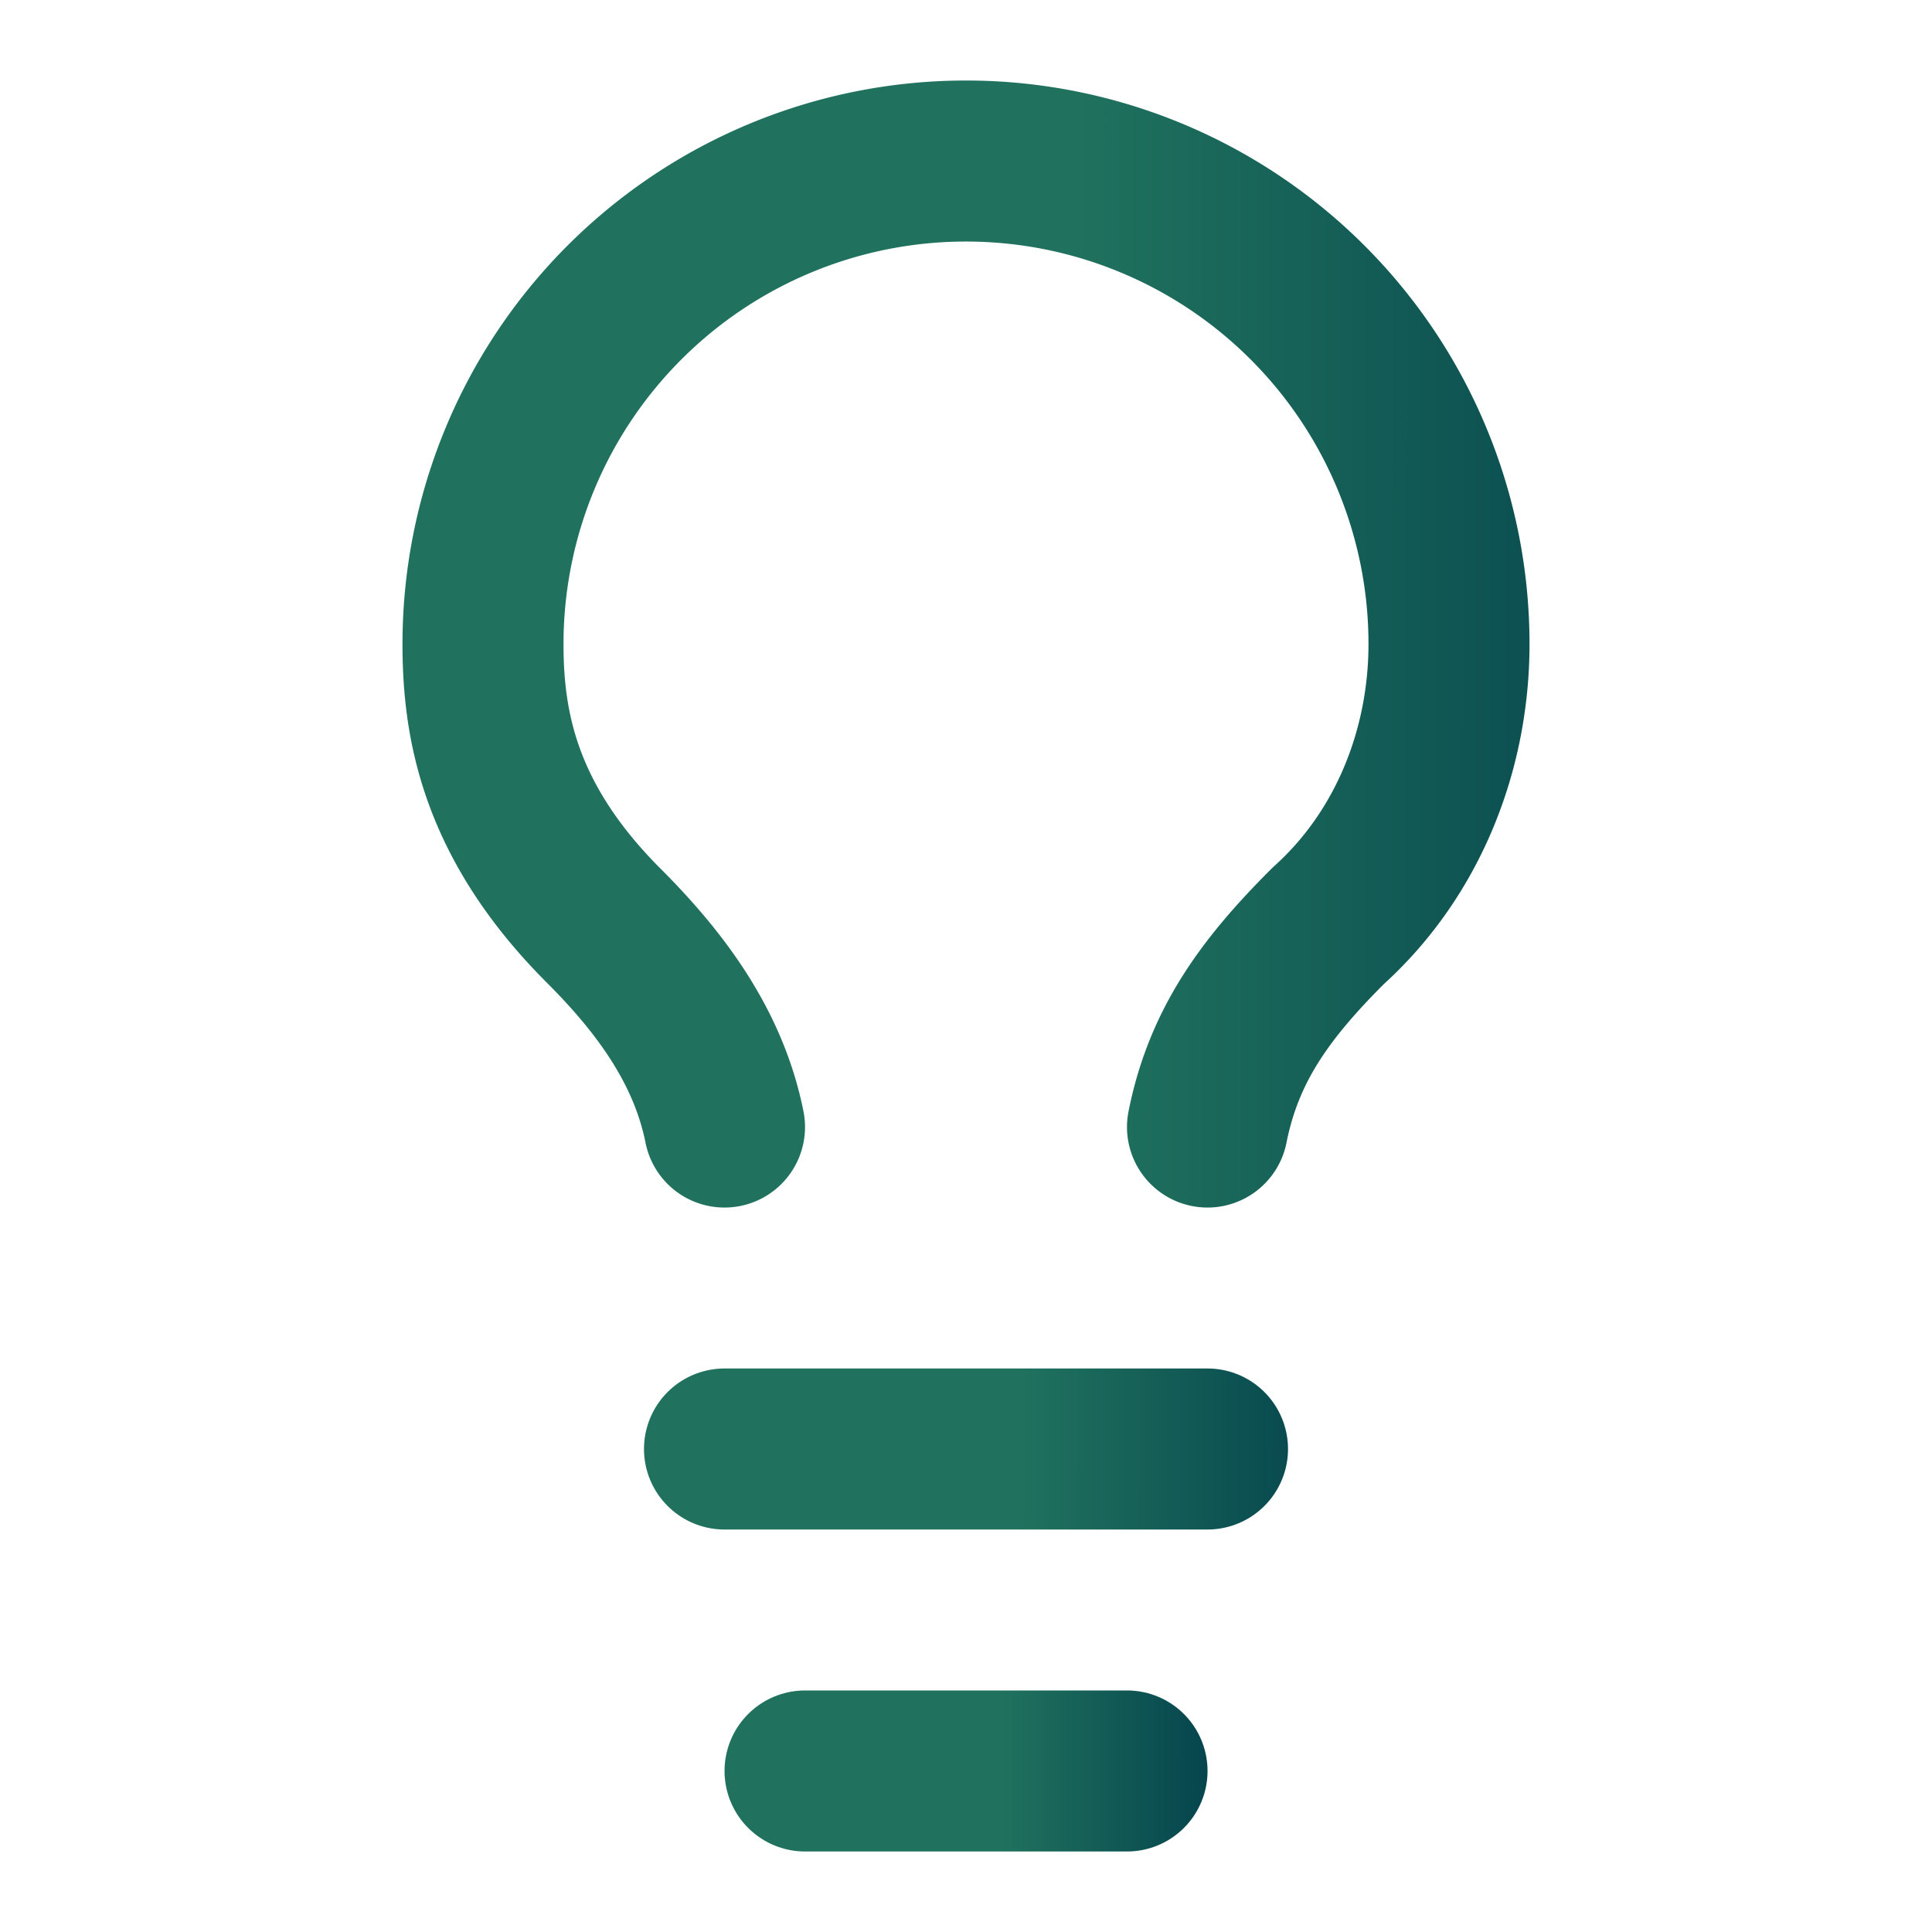
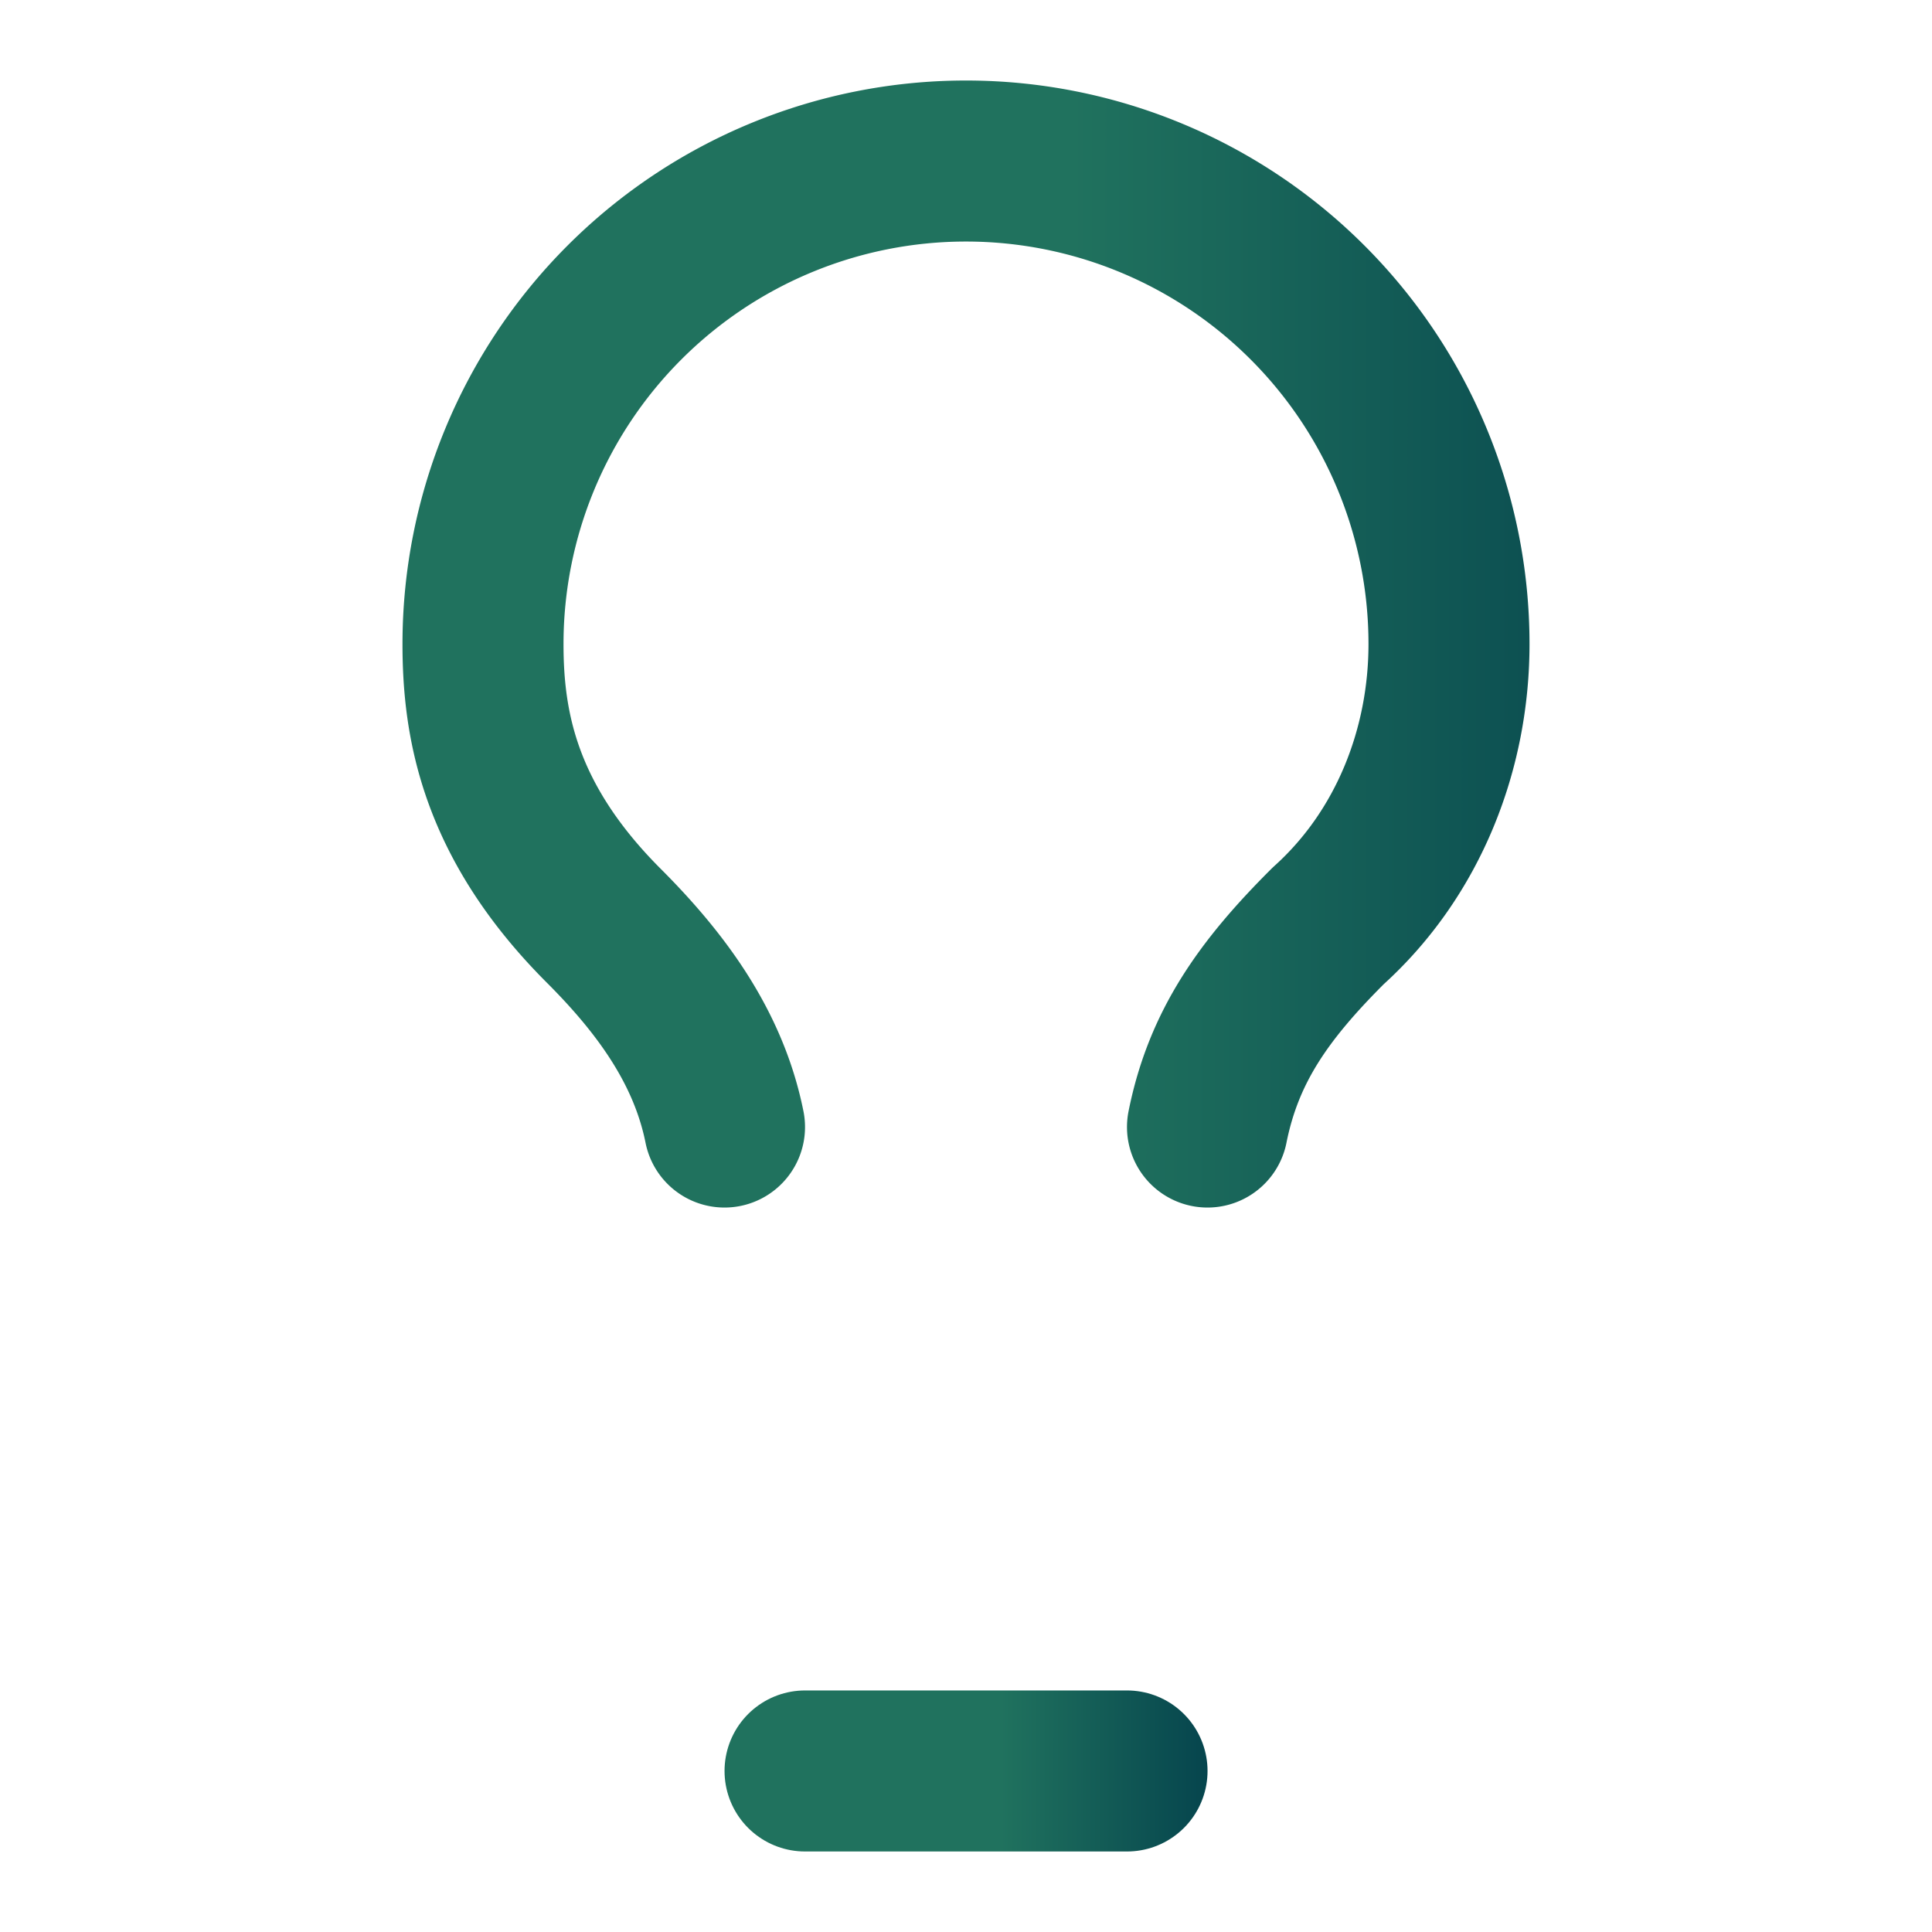
<svg xmlns="http://www.w3.org/2000/svg" width="23" height="23" fill="none">
  <path stroke="url(#a)" stroke-linecap="round" stroke-linejoin="round" stroke-width="1.917" d="M14.375 13.417c.192-.959.67-1.63 1.438-2.396.958-.863 1.437-2.108 1.437-3.354a5.75 5.75 0 0 0-11.5 0c0 .958.192 2.108 1.438 3.354.67.67 1.245 1.437 1.437 2.396" />
-   <path stroke="url(#b)" stroke-linecap="round" stroke-linejoin="round" stroke-width="1.917" d="M8.625 17.25h5.75" />
  <path stroke="url(#c)" stroke-linecap="round" stroke-linejoin="round" stroke-width="1.917" d="M9.584 21.083h3.833" />
  <defs>
    <linearGradient id="a" x1="5.411" x2="29.089" y1="1.908" y2="1.914" gradientUnits="userSpaceOnUse">
      <stop offset=".31" stop-color="#20725E" />
      <stop offset=".69" stop-color="#003B4A" />
      <stop offset=".88" stop-color="#002241" />
    </linearGradient>
    <linearGradient id="b" x1="8.455" x2="20.295" y1="17.249" y2="17.265" gradientUnits="userSpaceOnUse">
      <stop offset=".31" stop-color="#20725E" />
      <stop offset=".69" stop-color="#003B4A" />
      <stop offset=".88" stop-color="#002241" />
    </linearGradient>
    <linearGradient id="c" x1="9.47" x2="17.363" y1="21.082" y2="21.089" gradientUnits="userSpaceOnUse">
      <stop offset=".31" stop-color="#20725E" />
      <stop offset=".69" stop-color="#003B4A" />
      <stop offset=".88" stop-color="#002241" />
    </linearGradient>
  </defs>
</svg>